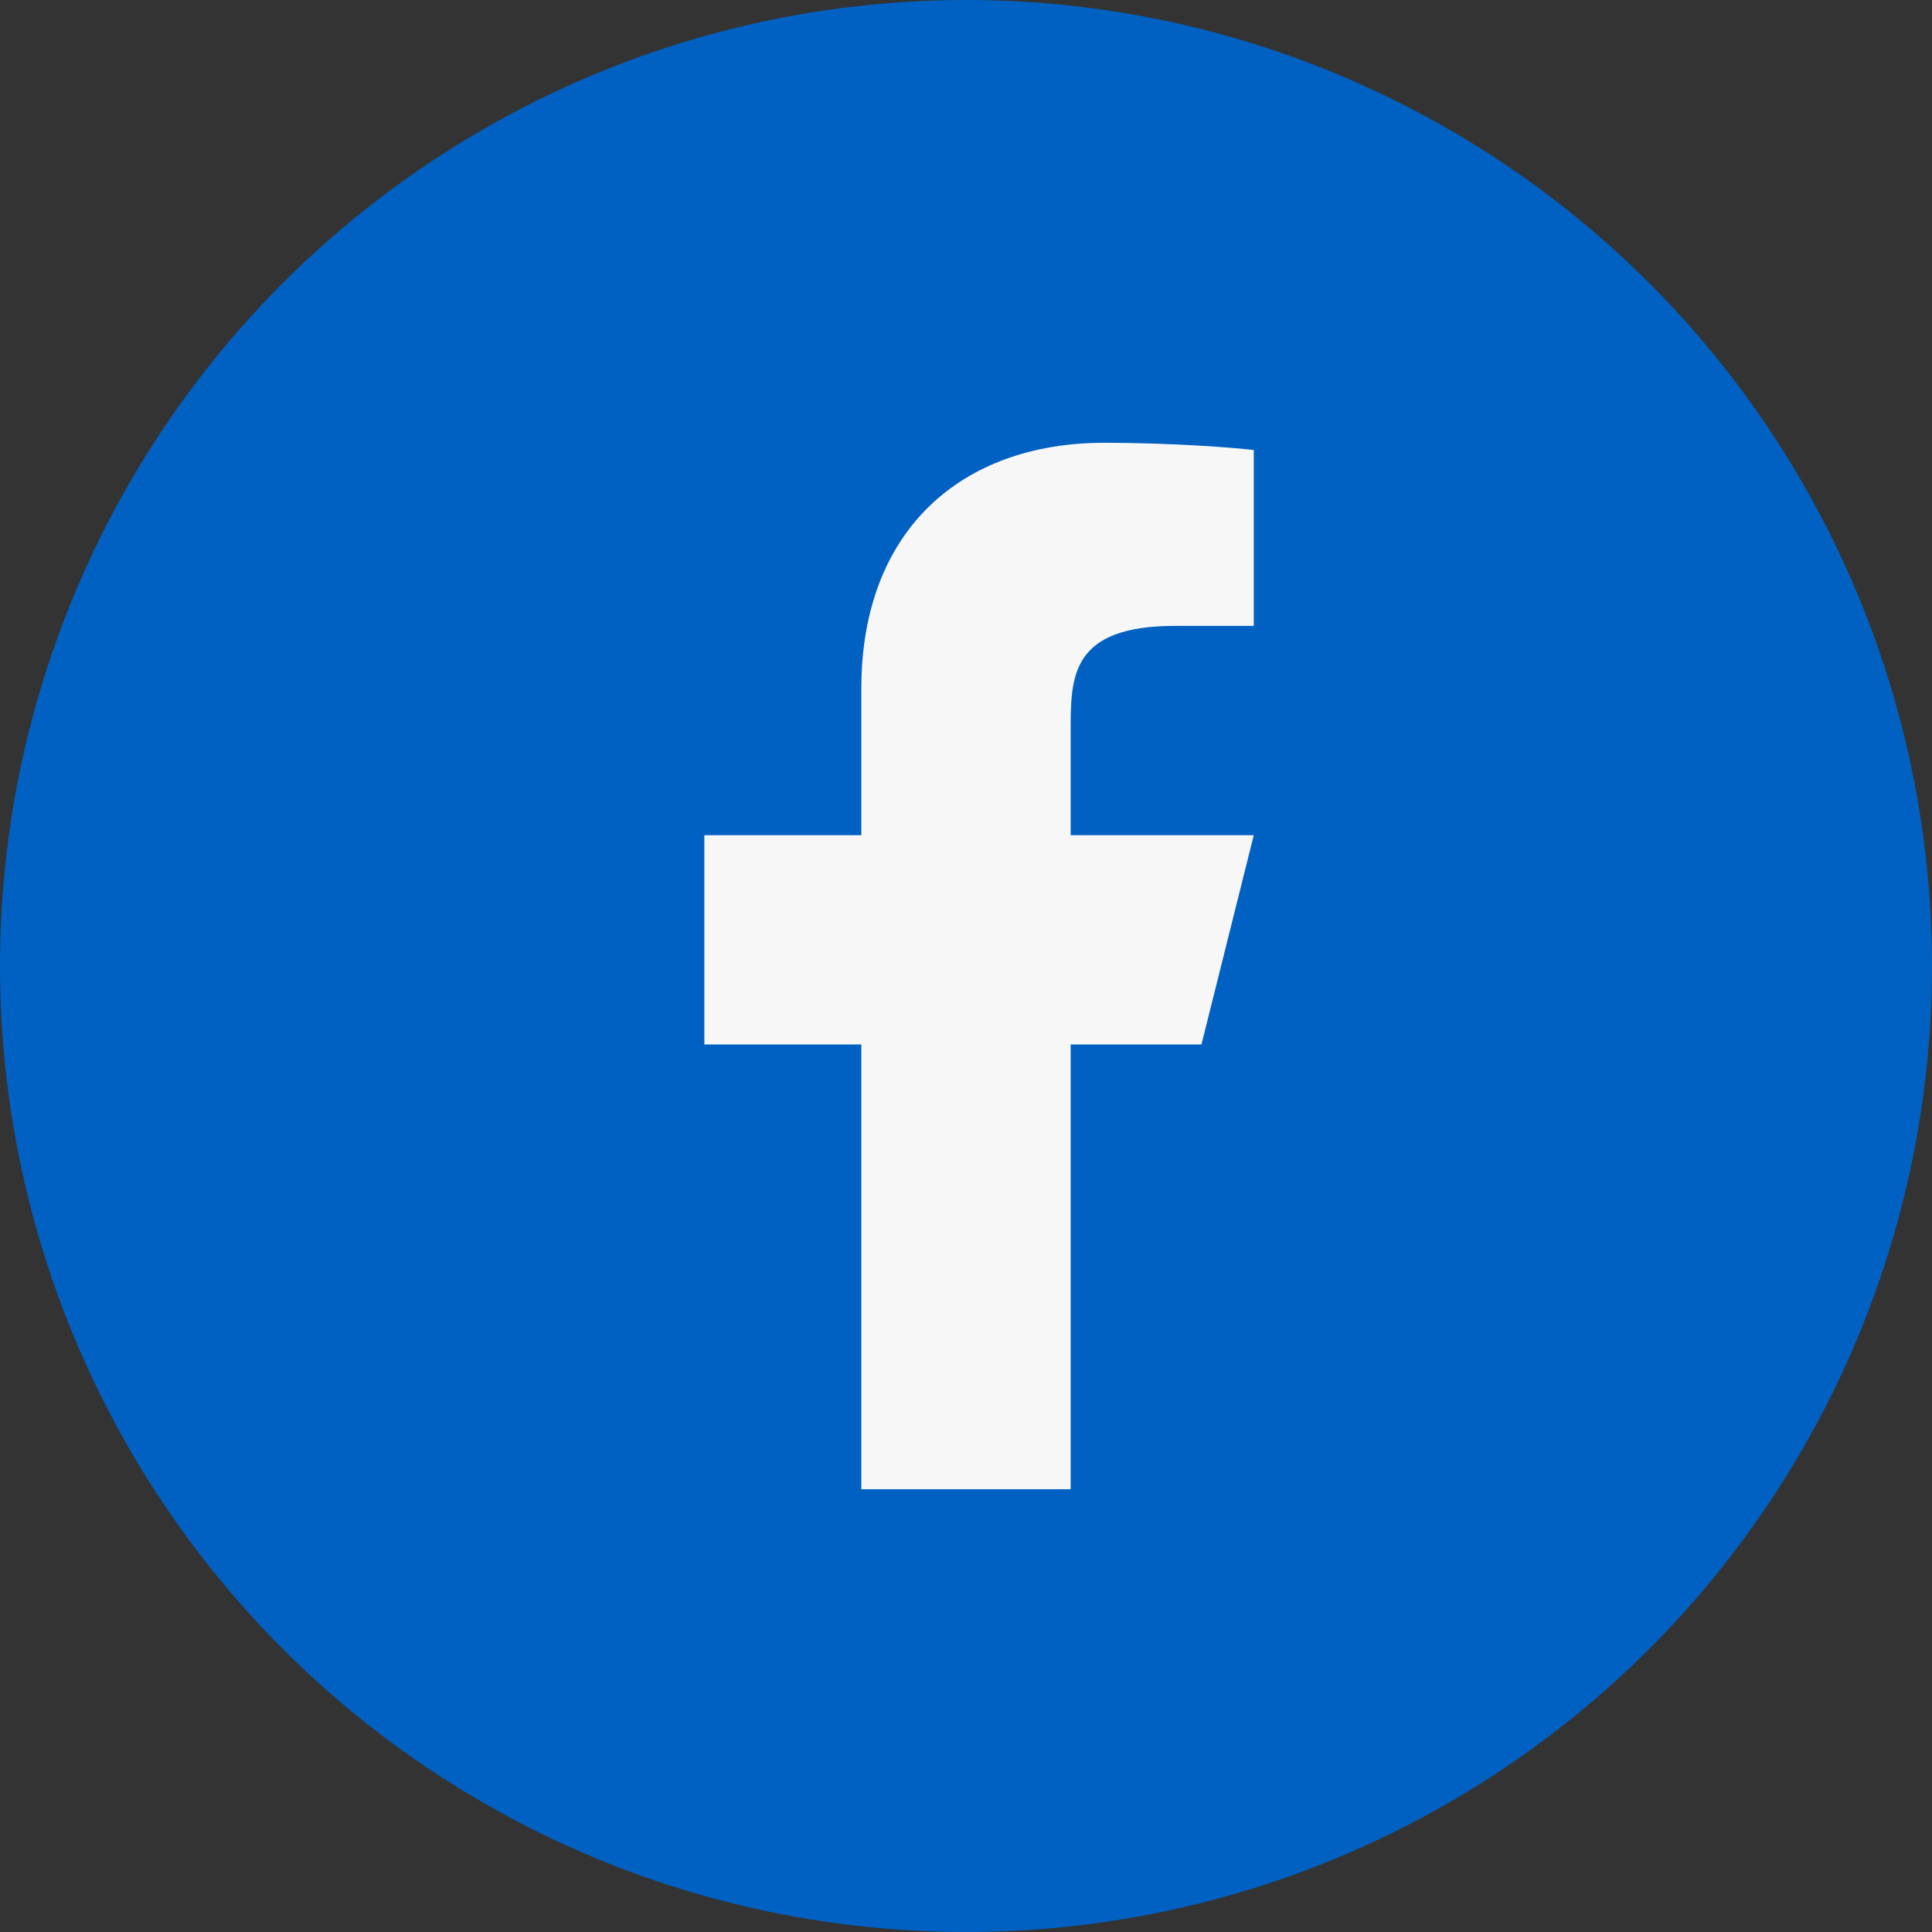
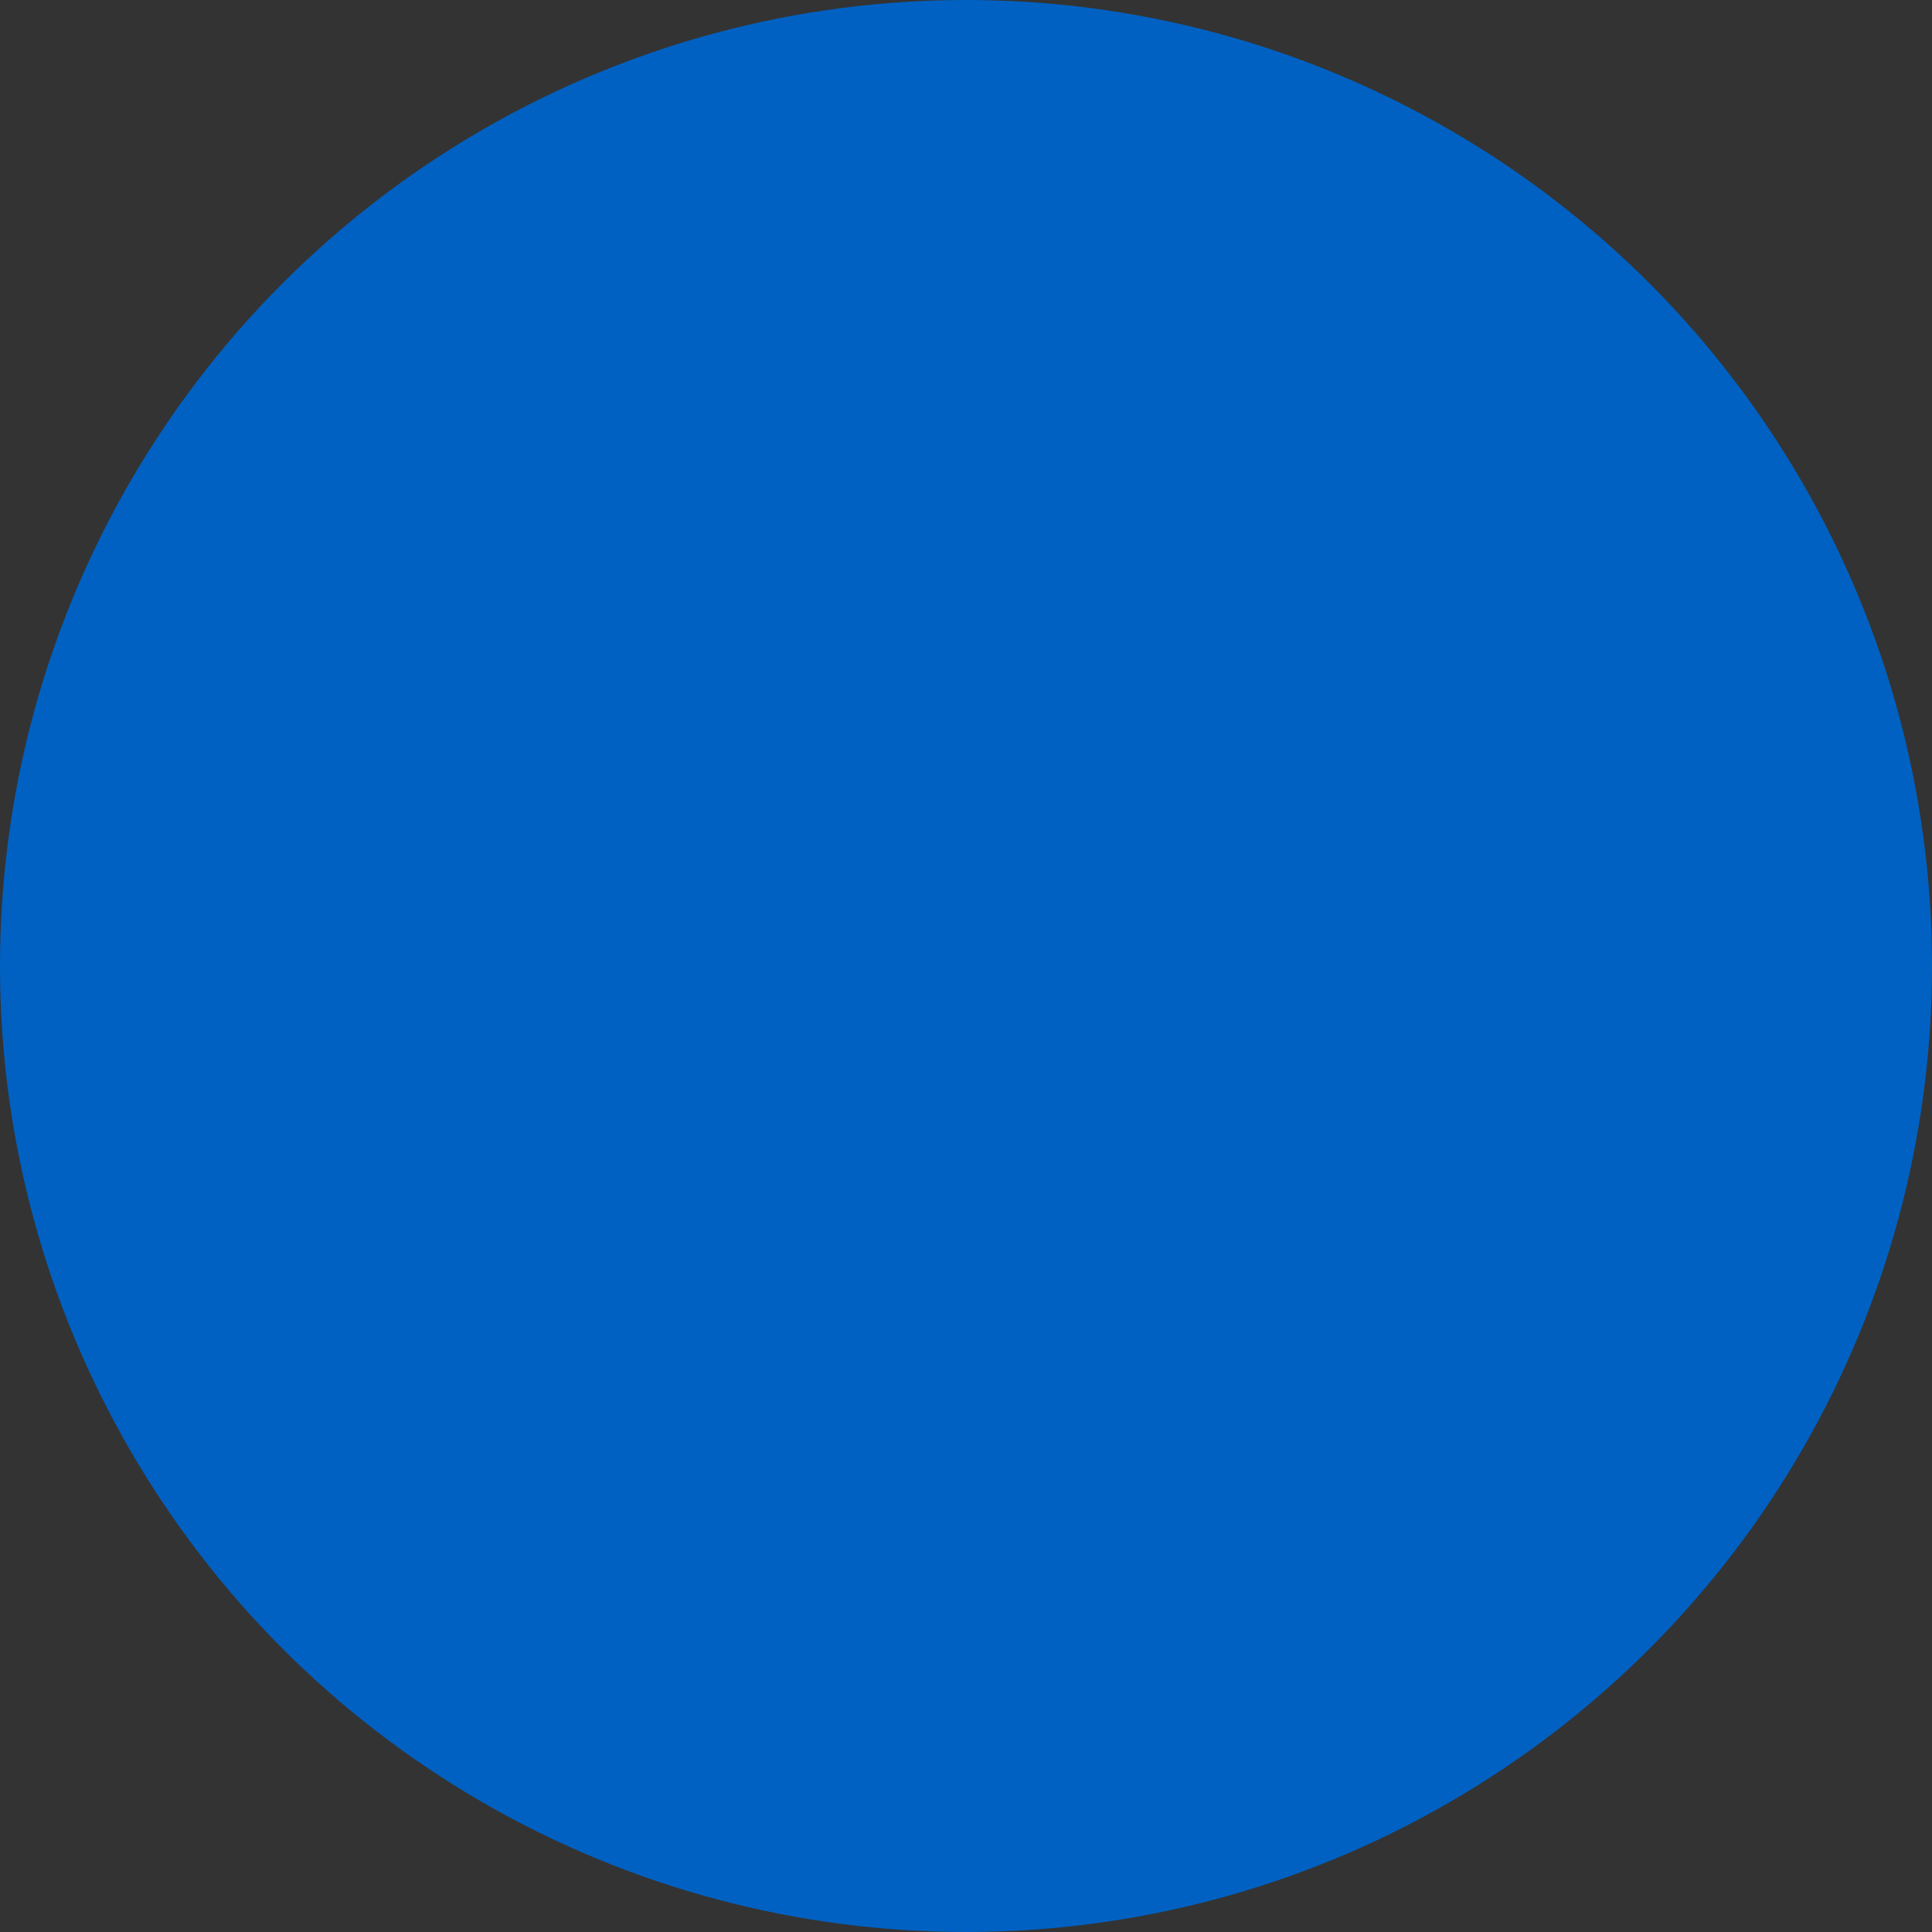
<svg xmlns="http://www.w3.org/2000/svg" width="40" height="40" viewBox="0 0 40 40" fill="none">
  <rect x="0" y="0" width="40" height="40" fill="#333333" stroke="none" />
  <circle cx="20" cy="20" r="20" fill="#0061C2" />
-   <path d="M22.167 21.625H24.875L25.958 17.292H22.167V15.125C22.167 14.009 22.167 12.958 24.333 12.958H25.958V9.318C25.605 9.272 24.272 9.167 22.863 9.167C19.922 9.167 17.833 10.962 17.833 14.258V17.292H14.583V21.625H17.833V30.833H22.167V21.625Z" fill="#F7F7F7" />
</svg>